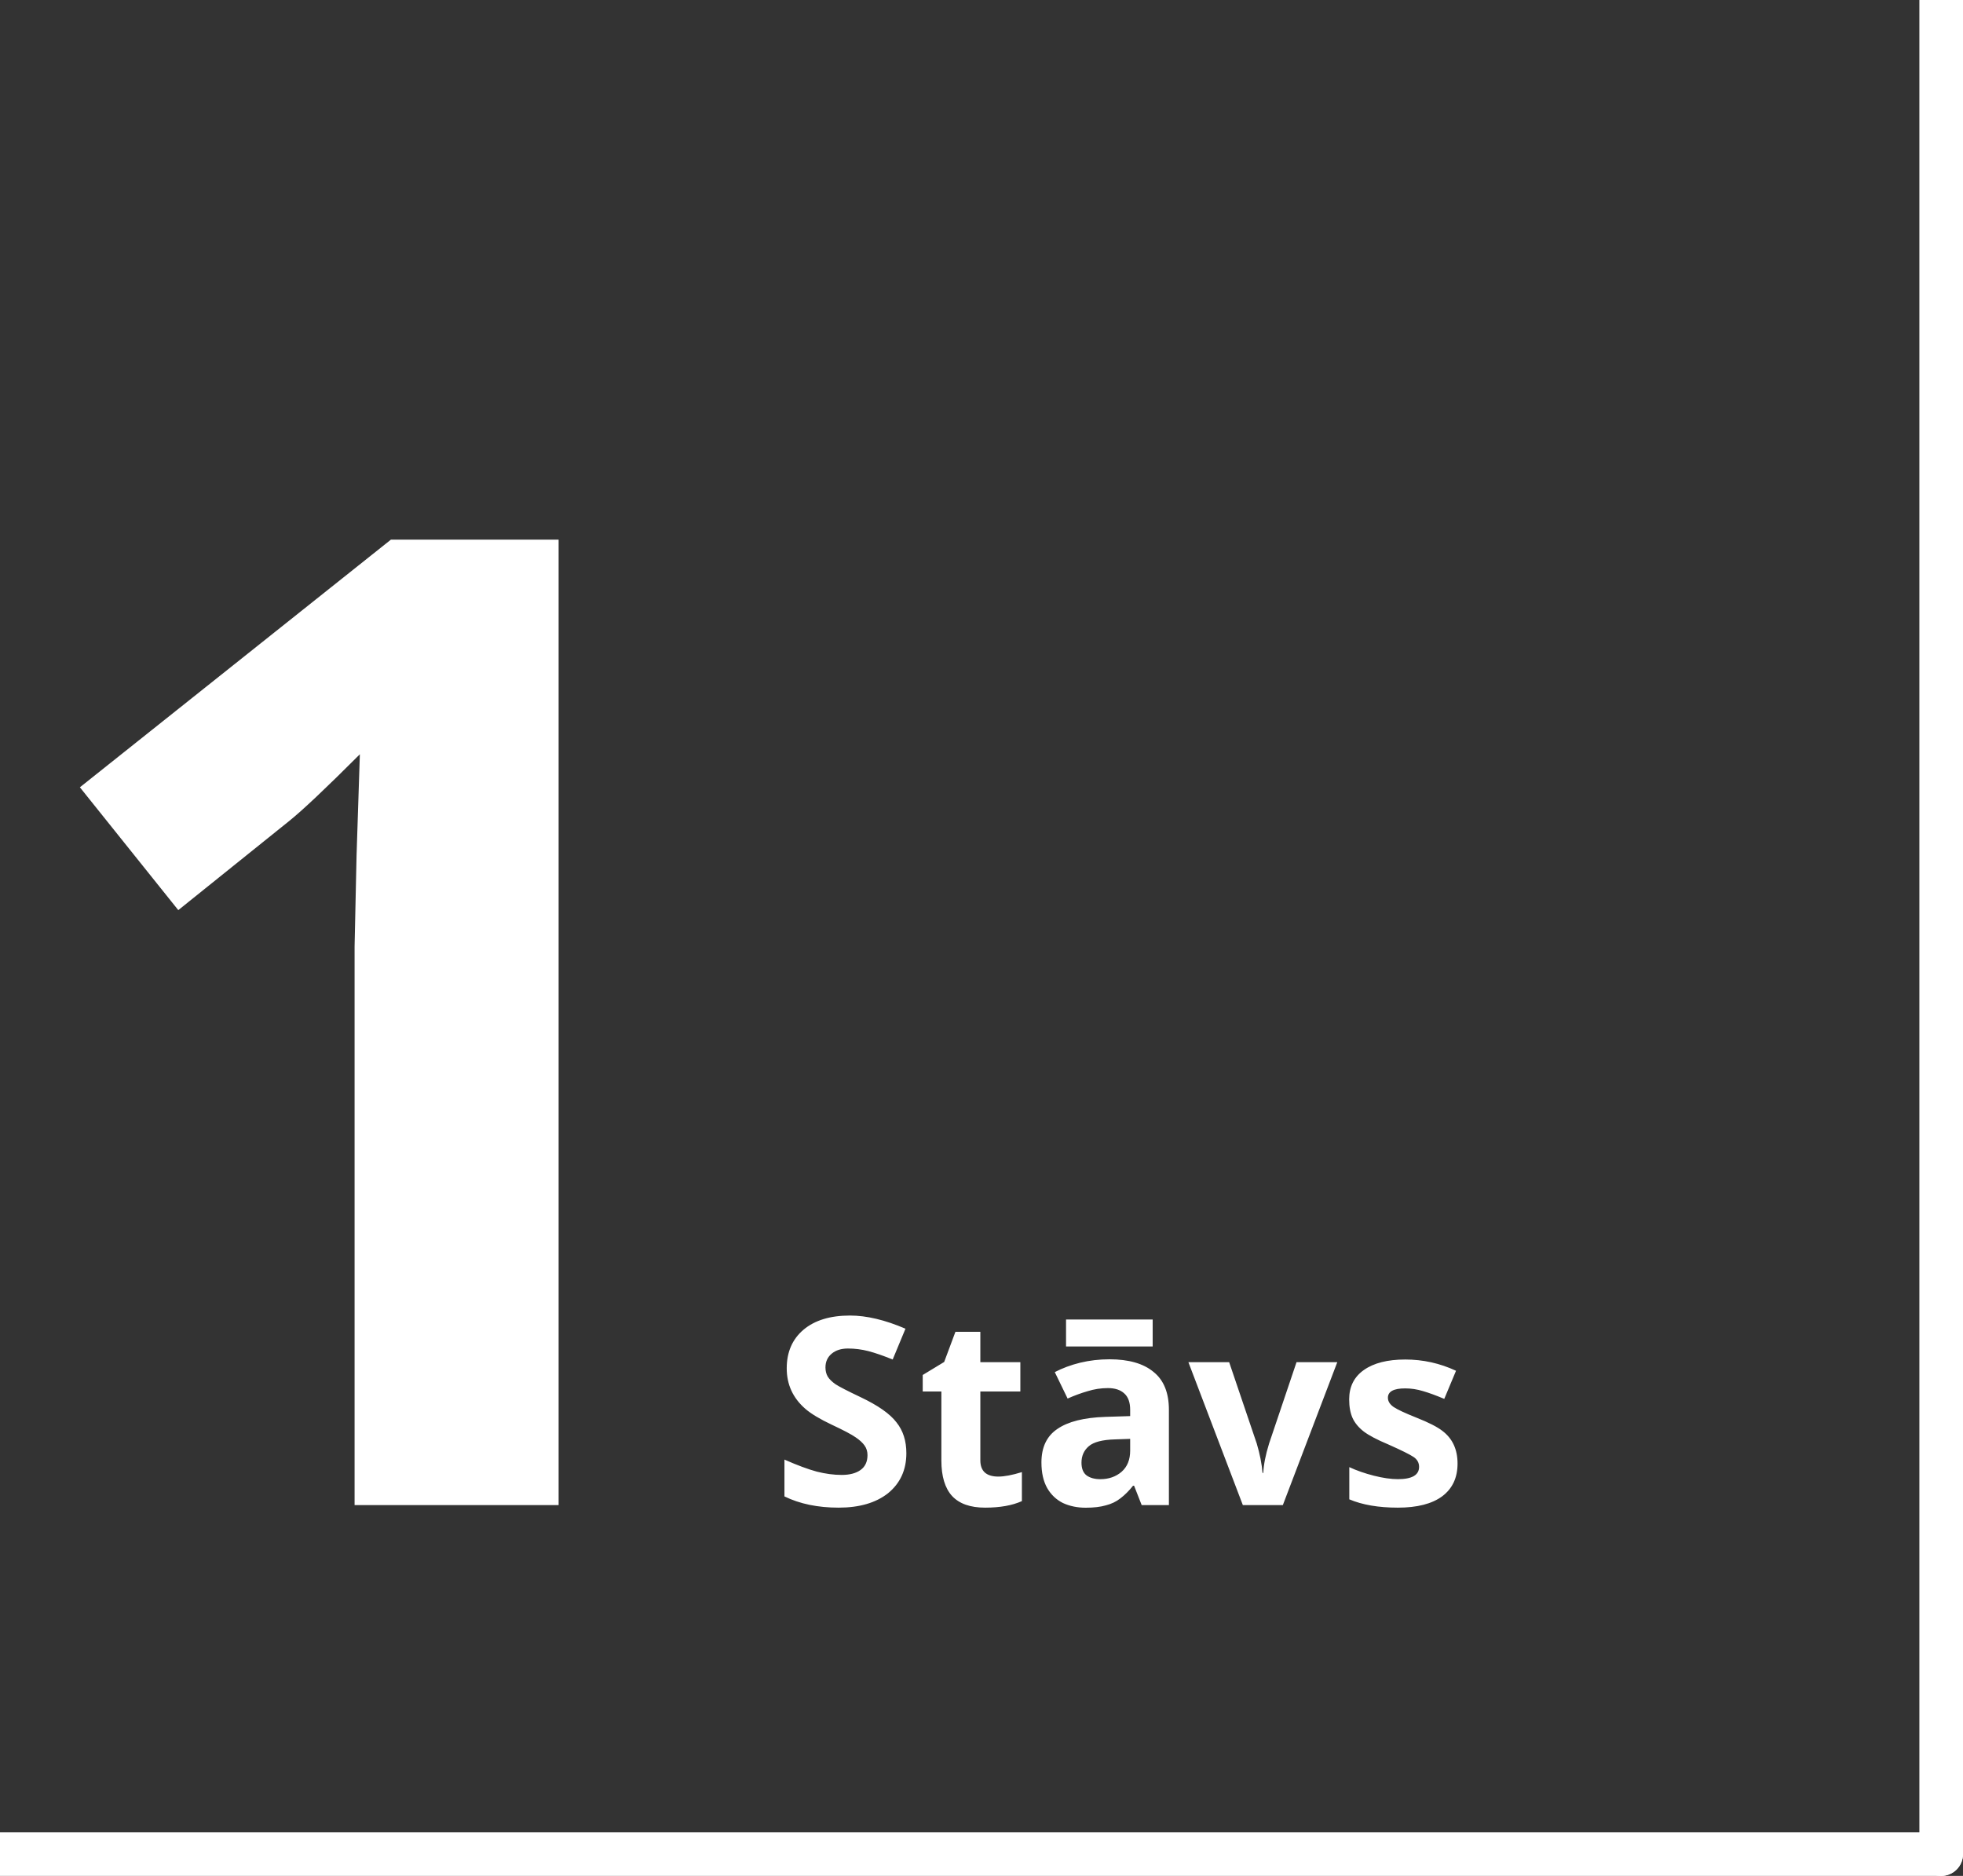
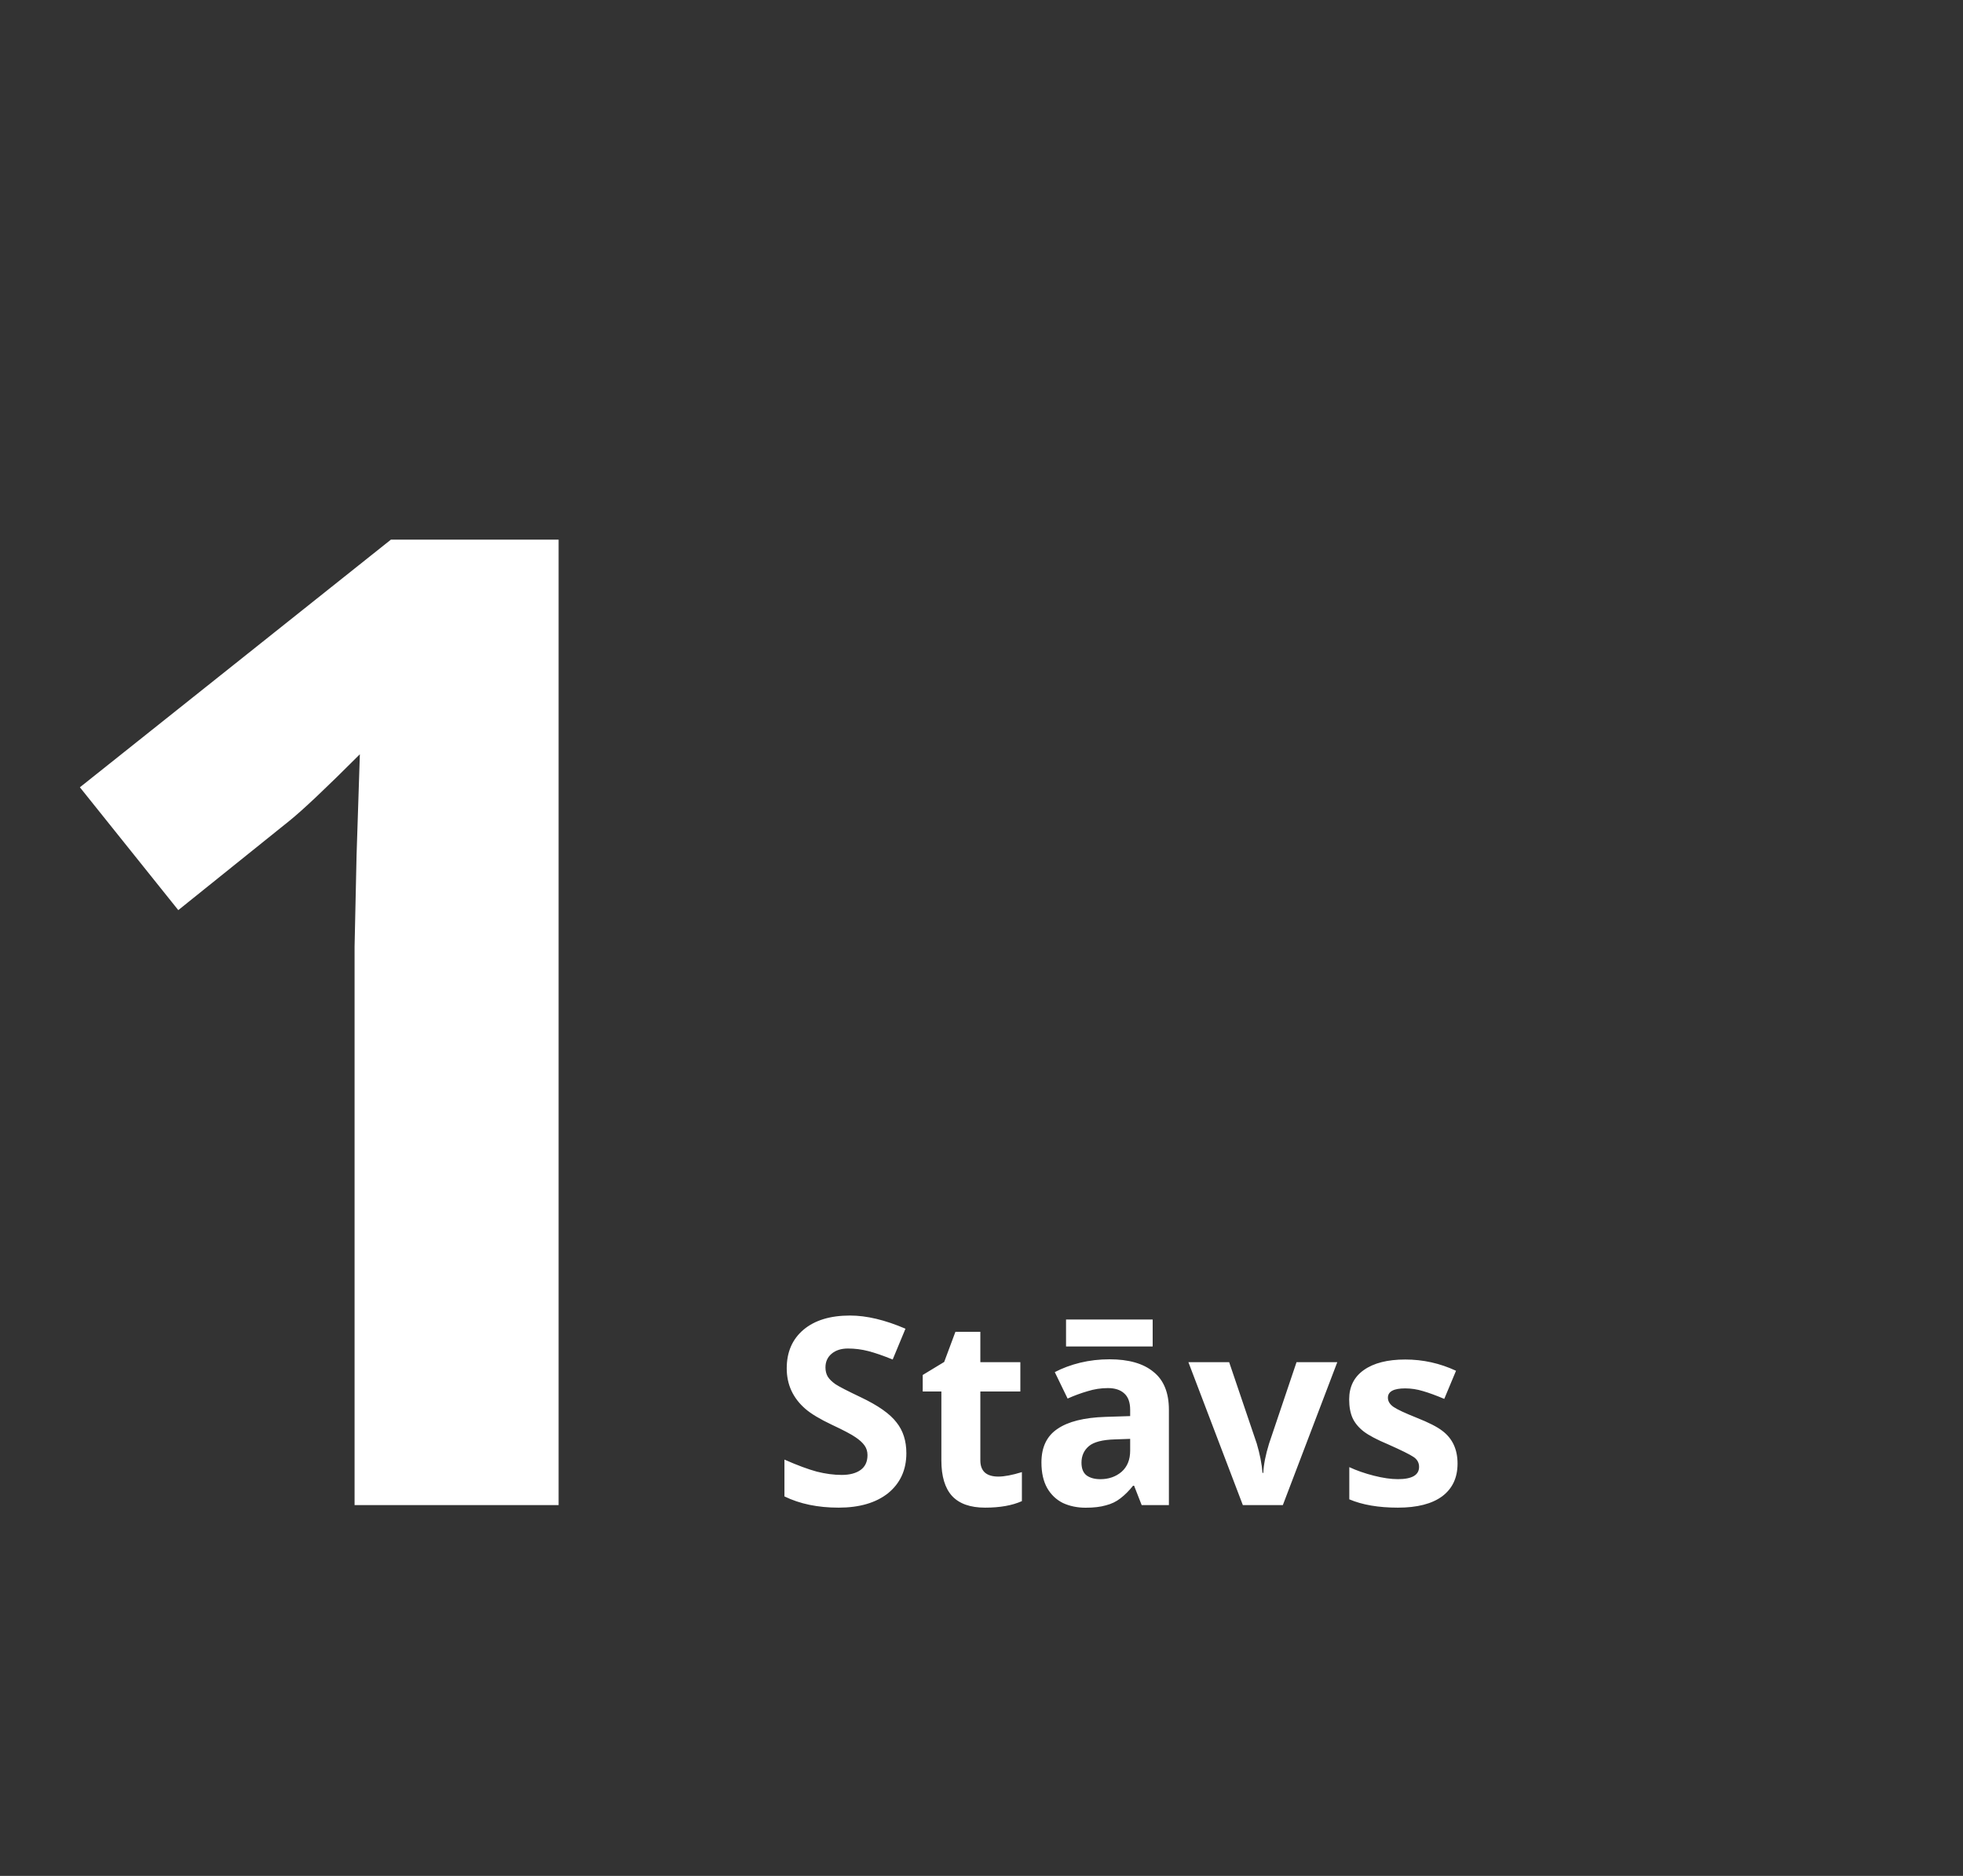
<svg xmlns="http://www.w3.org/2000/svg" width="90" height="86" viewBox="0 0 90 86" fill="none">
  <rect x="0" y="0" width="90" height="86" fill="#333333" stroke="none" />
-   <path d="M89 86C89.552 86 90 85.552 90 85C90 84.448 89.552 84 89 84L89 86ZM89 84L2.3524e-06 84L2.17755e-06 86L89 86L89 84Z" fill="white" />
-   <path d="M88 85C88 85.552 88.448 86 89 86C89.552 86 90 85.552 90 85L88 85ZM90 85L90 2.07027e-06L88 1.98285e-06L88 85L90 85Z" fill="white" />
  <path d="M25.611 69H16.257V43.389L16.348 39.211L16.499 34.579C14.945 36.133 13.865 37.152 13.26 37.637L8.174 41.724L3.663 36.093L17.922 24.74H25.611V69ZM35.965 66.914C36.559 67.176 37.053 67.359 37.447 67.465C37.846 67.566 38.227 67.617 38.59 67.617C38.957 67.617 39.246 67.541 39.457 67.389C39.668 67.236 39.773 67.01 39.773 66.709C39.773 66.541 39.728 66.394 39.639 66.269C39.549 66.141 39.41 66.014 39.223 65.889C39.039 65.76 38.676 65.568 38.133 65.314C37.59 65.057 37.19 64.816 36.932 64.594C36.357 64.098 36.07 63.477 36.07 62.73C36.07 61.984 36.326 61.395 36.838 60.961C37.353 60.527 38.065 60.31 38.971 60.31C39.732 60.31 40.58 60.512 41.514 60.914L40.928 62.326C40.486 62.147 40.113 62.018 39.809 61.94C39.504 61.861 39.193 61.822 38.877 61.822C38.565 61.822 38.315 61.902 38.127 62.062C37.94 62.219 37.846 62.428 37.846 62.69C37.846 62.85 37.881 62.99 37.951 63.111C38.025 63.228 38.143 63.344 38.303 63.457C38.467 63.566 38.853 63.766 39.463 64.055C40.26 64.434 40.807 64.818 41.103 65.209C41.404 65.584 41.555 66.055 41.555 66.621C41.555 67.387 41.275 67.998 40.717 68.455C40.158 68.897 39.402 69.117 38.449 69.117C37.496 69.117 36.668 68.945 35.965 68.602V66.914ZM44.947 62.449H46.781V63.791H44.947V66.949C44.947 67.195 45.016 67.381 45.152 67.506C45.293 67.631 45.5 67.693 45.773 67.693C46.047 67.693 46.406 67.625 46.852 67.488V68.818C46.406 69.018 45.844 69.117 45.164 69.117C44.488 69.117 43.984 68.939 43.652 68.584C43.324 68.225 43.16 67.68 43.16 66.949V63.791H42.305V63.035L43.289 62.438L43.805 61.055H44.947V62.449ZM50.868 62.316C51.748 62.316 52.42 62.508 52.884 62.892C53.356 63.268 53.592 63.848 53.592 64.632V69H52.344L51.996 68.112H51.948C51.764 68.344 51.572 68.536 51.372 68.688C51.18 68.84 50.956 68.948 50.7 69.012C50.452 69.084 50.144 69.12 49.776 69.12C49.392 69.12 49.044 69.048 48.732 68.904C48.428 68.752 48.188 68.524 48.012 68.22C47.836 67.908 47.748 67.516 47.748 67.044C47.748 66.348 47.992 65.836 48.48 65.508C48.968 65.172 49.7 64.988 50.676 64.956L51.816 64.92V64.632C51.816 64.288 51.724 64.036 51.54 63.876C51.364 63.716 51.116 63.636 50.796 63.636C50.476 63.636 50.164 63.684 49.86 63.78C49.556 63.868 49.252 63.98 48.948 64.116L48.36 62.904C48.712 62.72 49.1 62.576 49.524 62.472C49.956 62.368 50.404 62.316 50.868 62.316ZM51.12 65.988C50.544 66.004 50.144 66.108 49.92 66.3C49.696 66.492 49.584 66.744 49.584 67.056C49.584 67.328 49.664 67.524 49.824 67.644C49.984 67.756 50.192 67.812 50.448 67.812C50.832 67.812 51.156 67.7 51.42 67.476C51.684 67.244 51.816 66.92 51.816 66.504V65.964L51.12 65.988ZM52.848 60.492V61.728H48.876V60.492H52.848ZM58.816 69H56.982L54.486 62.449H56.355L57.621 66.182C57.762 66.658 57.85 67.106 57.885 67.523H57.92C57.935 67.152 58.023 66.705 58.184 66.182L59.443 62.449H61.312L58.816 69ZM64.09 67.811C64.738 67.811 65.062 67.623 65.062 67.248C65.062 67.057 64.977 66.904 64.805 66.791C64.637 66.678 64.25 66.486 63.645 66.217C63.141 66.006 62.77 65.811 62.531 65.631C62.297 65.451 62.125 65.246 62.016 65.016C61.91 64.781 61.857 64.494 61.857 64.154C61.857 63.572 62.082 63.123 62.531 62.807C62.984 62.486 63.617 62.326 64.43 62.326C65.242 62.326 66.018 62.498 66.756 62.842L66.217 64.131C65.838 63.971 65.512 63.852 65.238 63.773C64.969 63.691 64.697 63.65 64.424 63.65C63.897 63.65 63.633 63.793 63.633 64.078C63.633 64.238 63.719 64.379 63.891 64.5C64.062 64.617 64.418 64.783 64.957 64.998C65.5 65.213 65.891 65.412 66.129 65.596C66.594 65.947 66.826 66.447 66.826 67.096C66.826 67.744 66.592 68.244 66.123 68.596C65.654 68.943 64.977 69.117 64.09 69.117C63.203 69.117 62.461 68.99 61.863 68.736V67.26C62.199 67.416 62.574 67.547 62.988 67.652C63.406 67.758 63.773 67.811 64.09 67.811Z" fill="white" />
</svg>